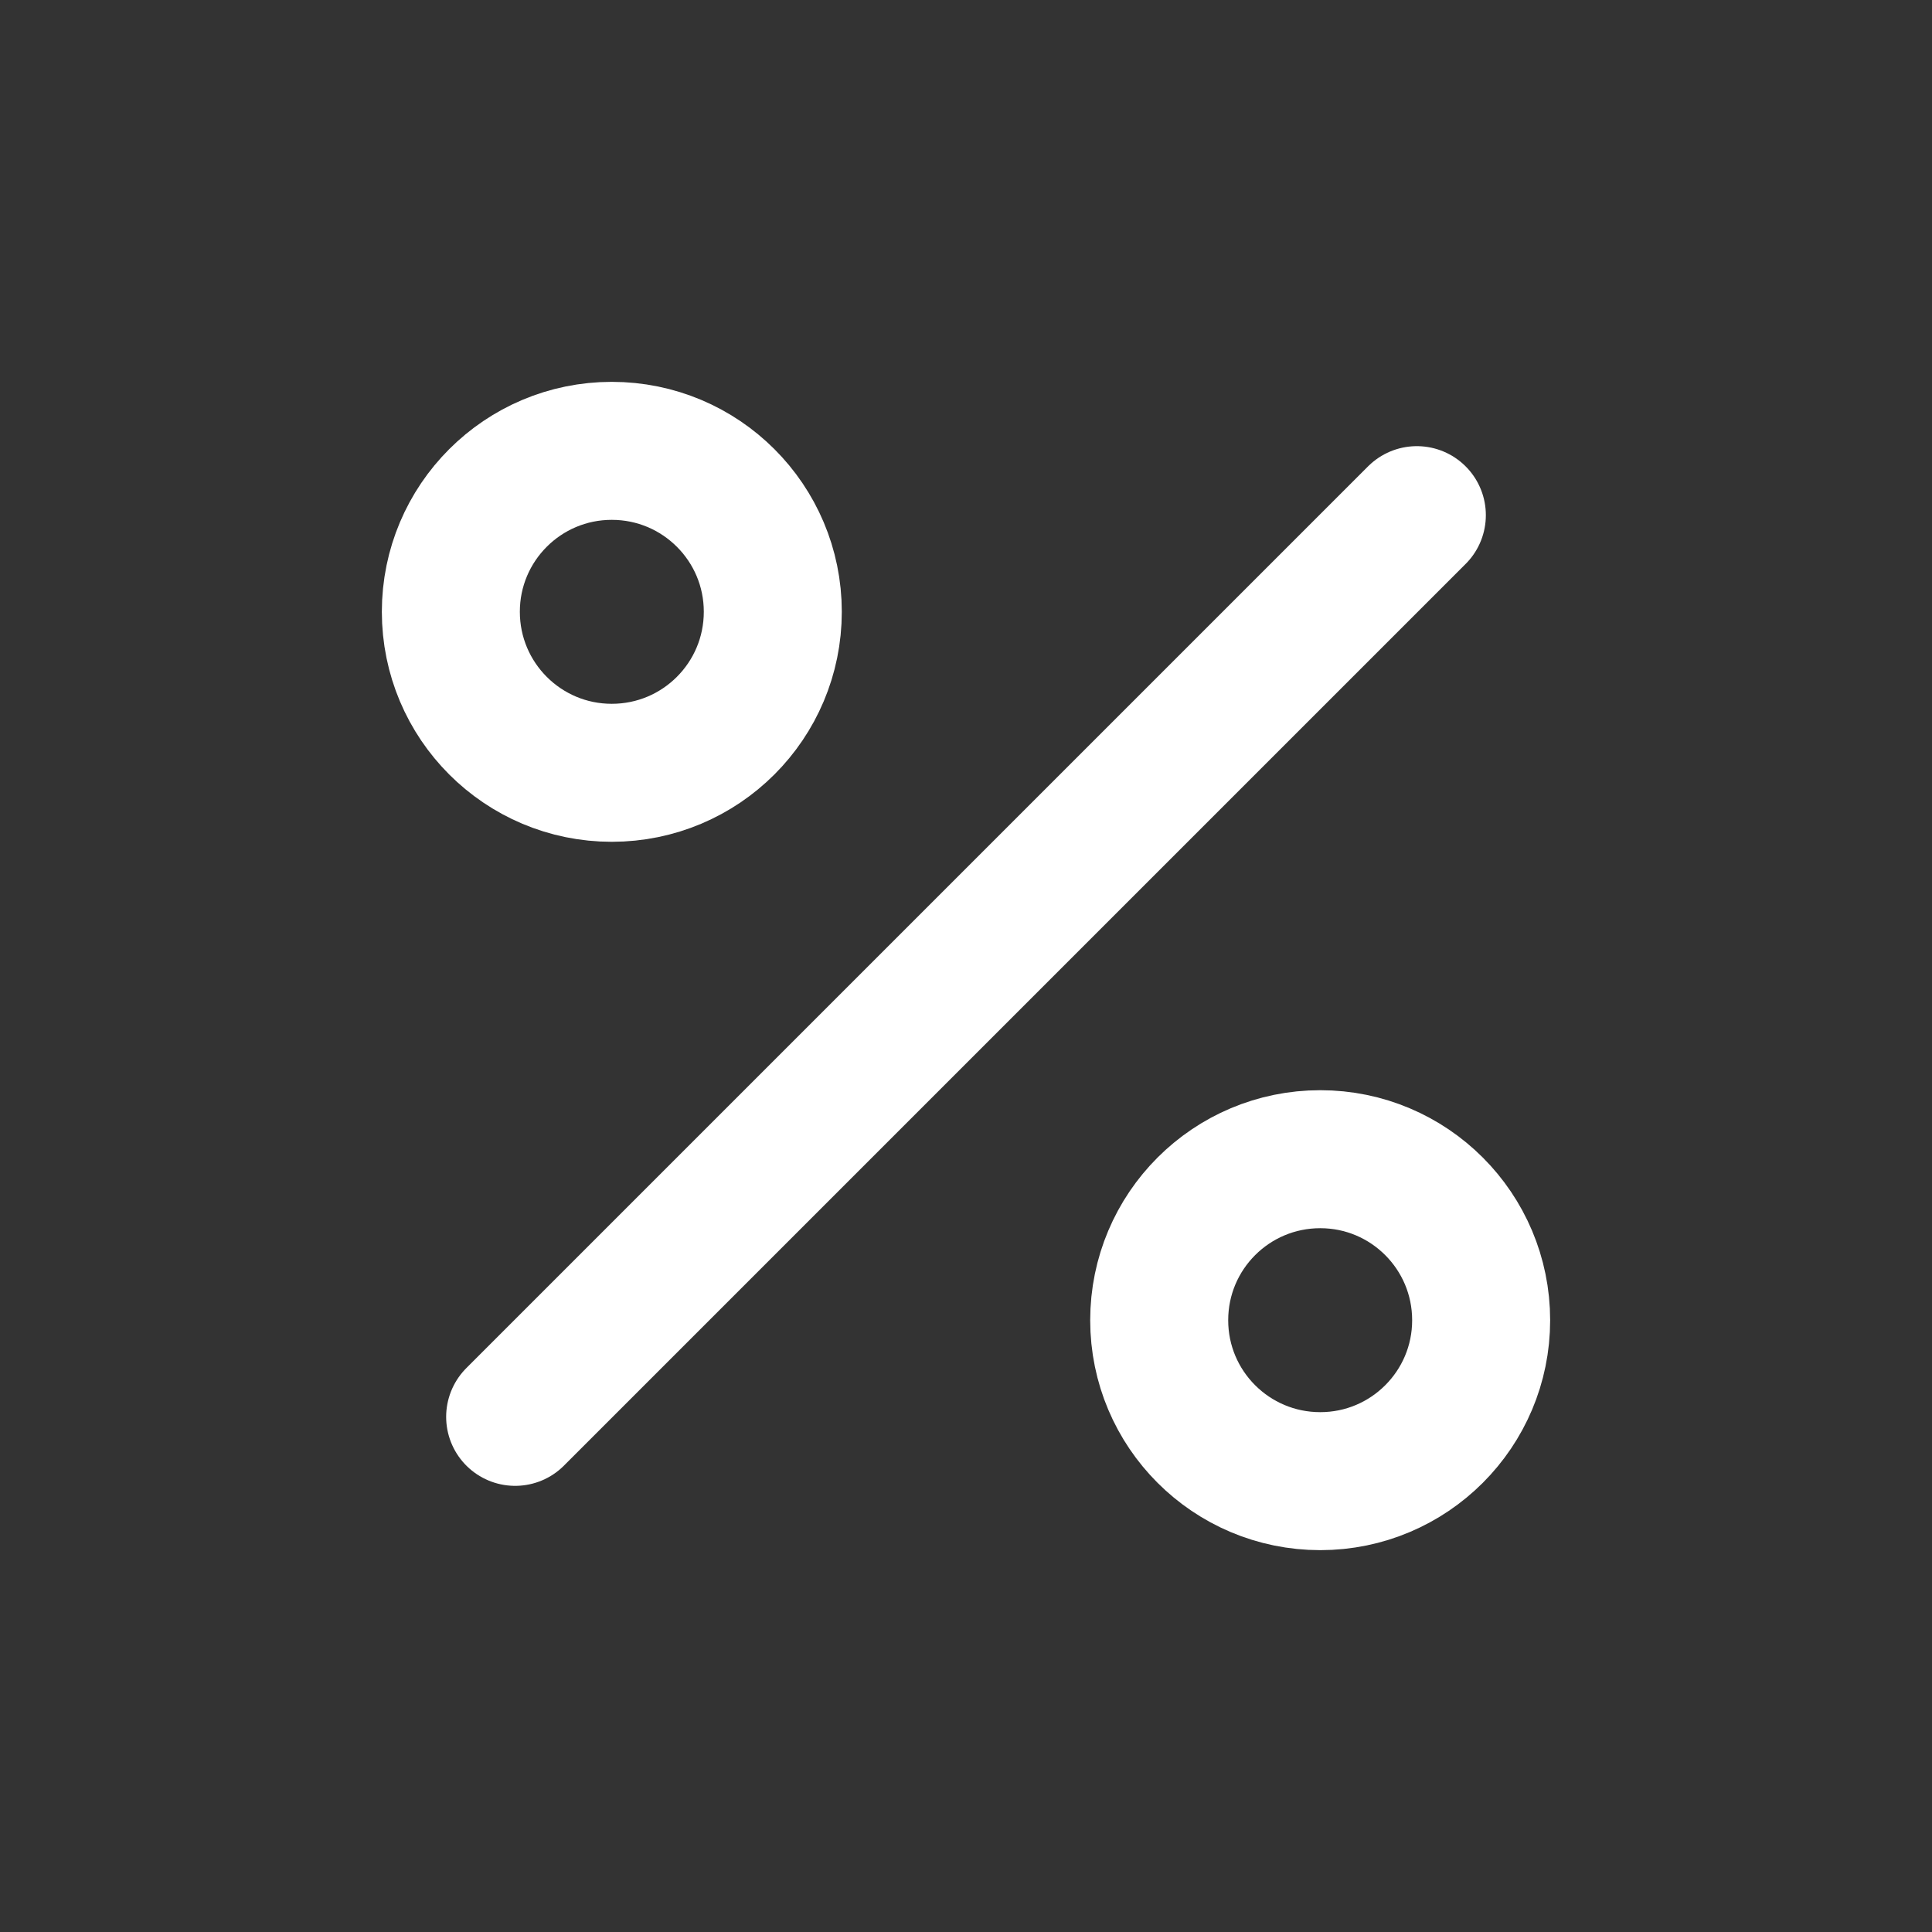
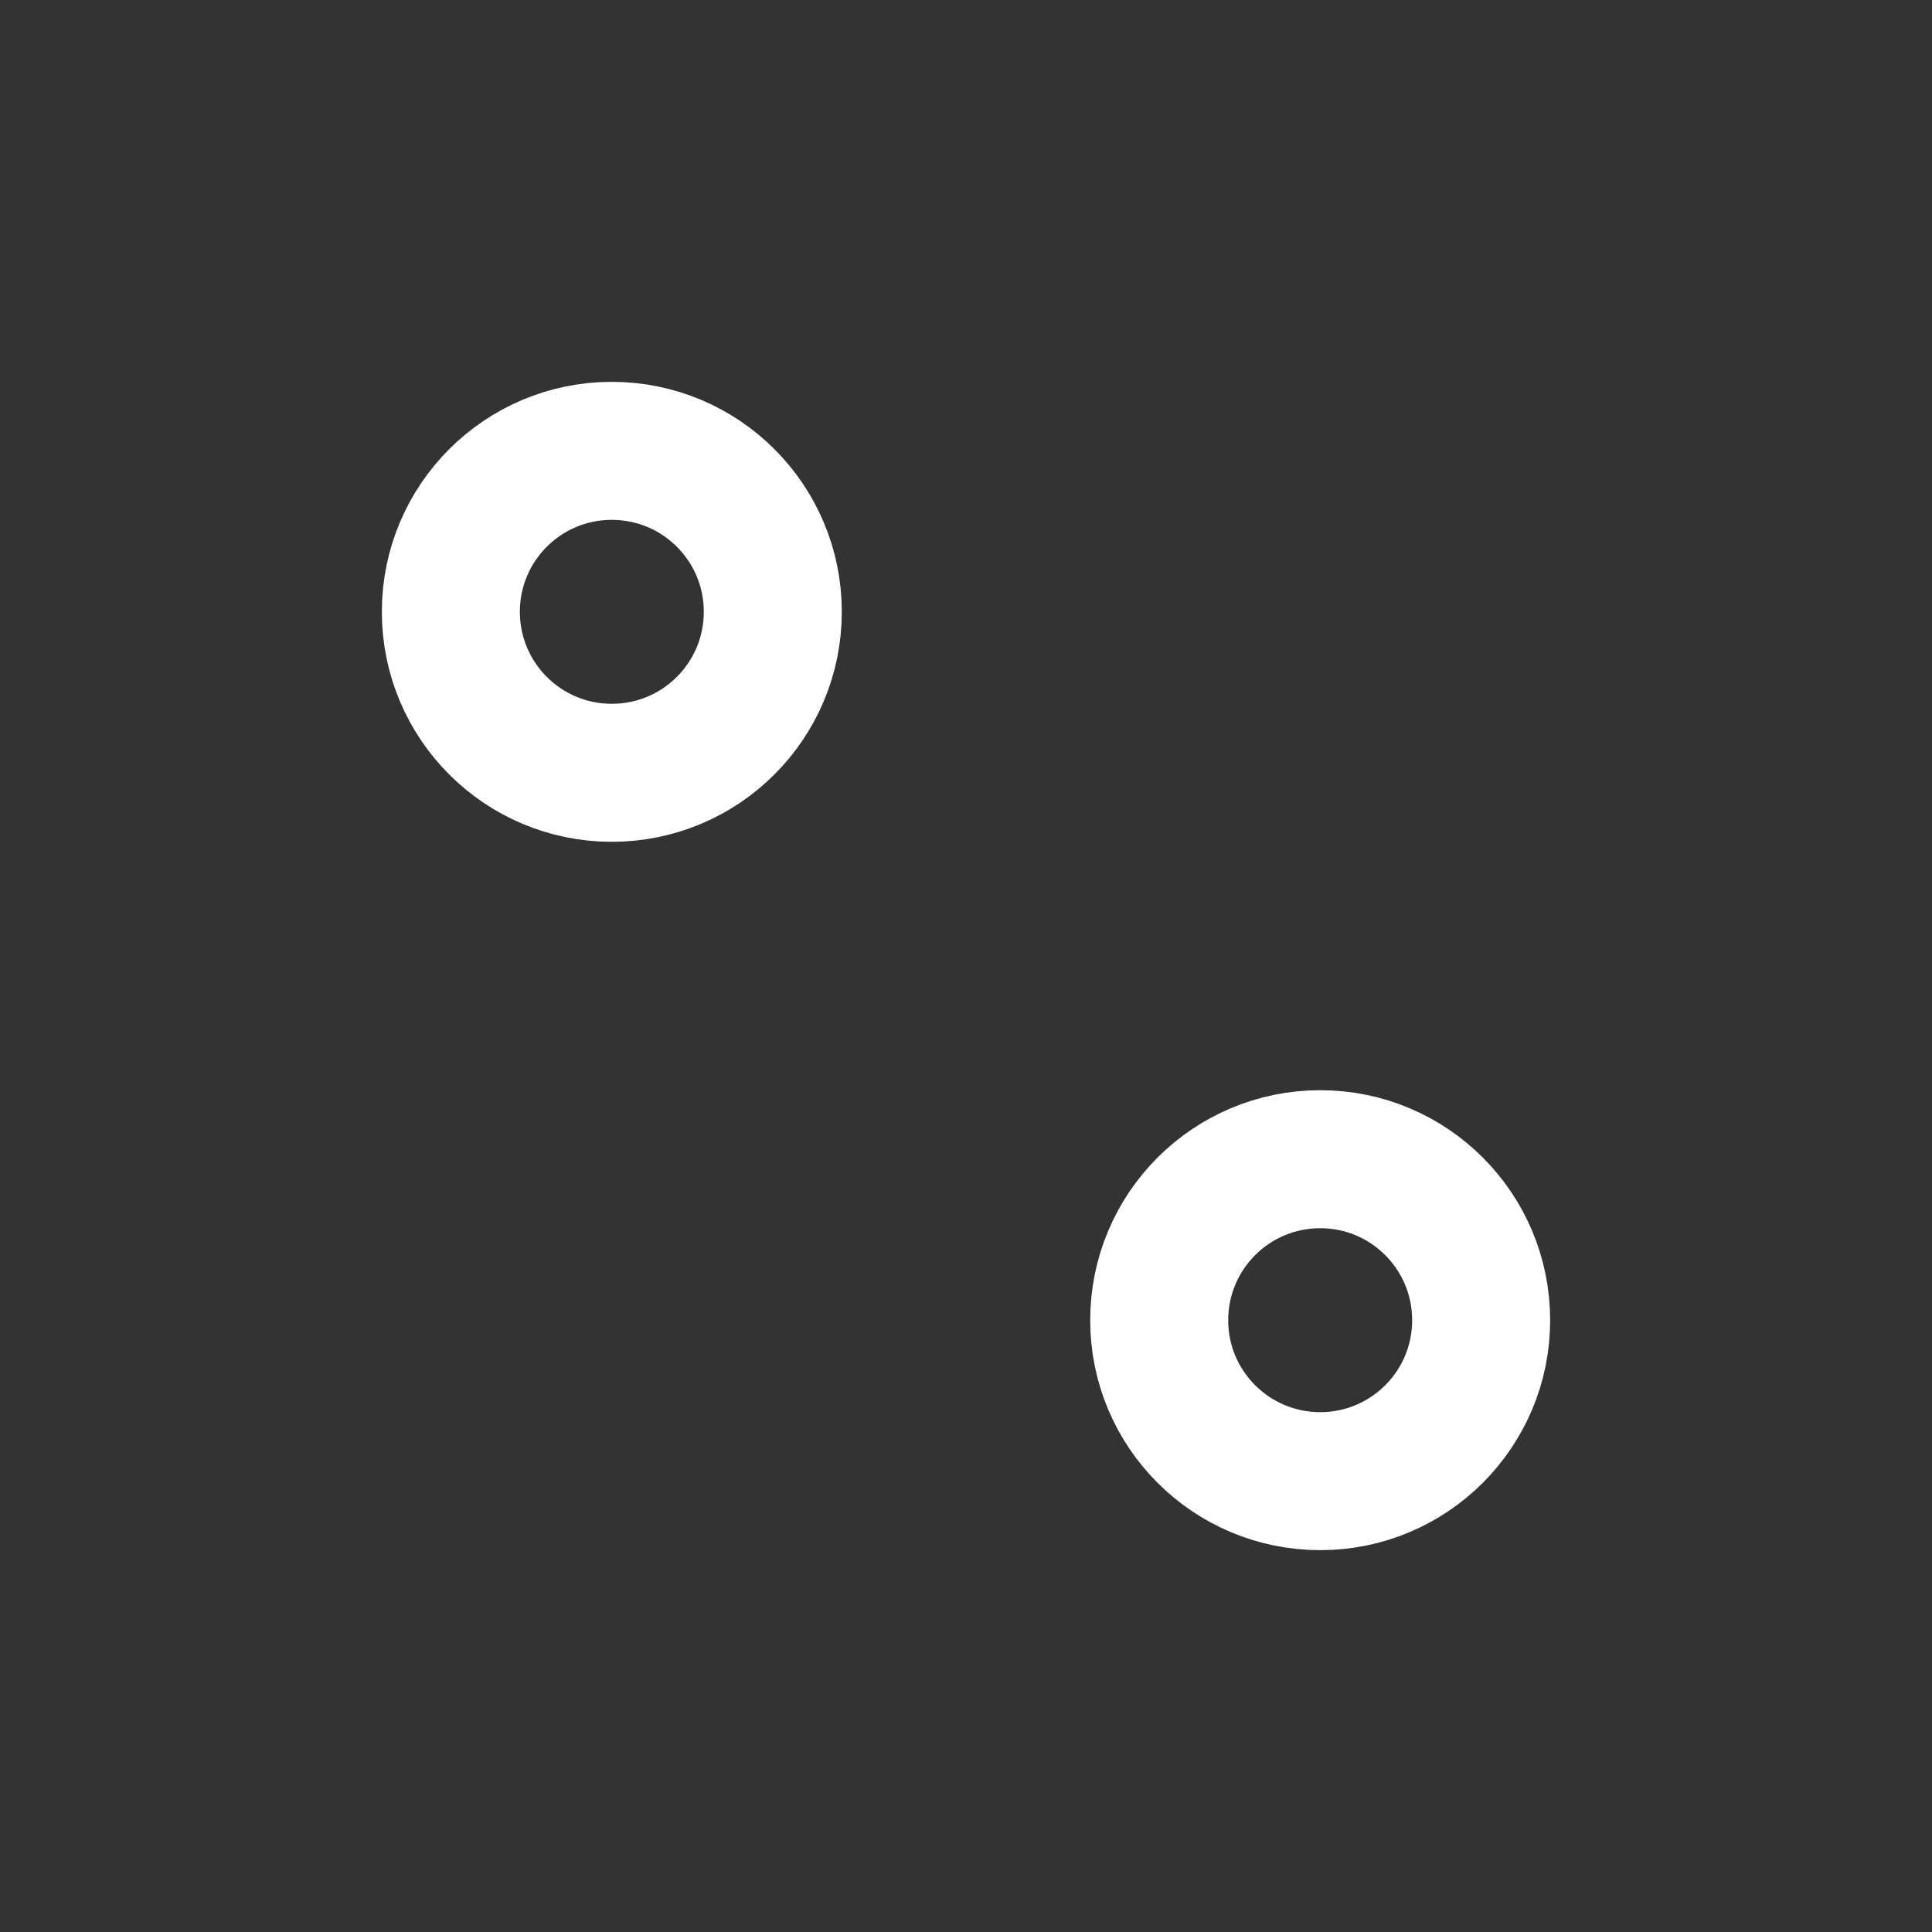
<svg xmlns="http://www.w3.org/2000/svg" width="14" height="14" viewBox="0 0 14 14" fill="none">
  <rect x="0" y="0" width="14" height="14" fill="#333333" stroke="none" />
-   <path d="M10.267 3.733L3.733 10.267" stroke="white" stroke-linecap="round" stroke-linejoin="round" />
  <path d="M4.433 5.6C5.078 5.6 5.6 5.078 5.6 4.433C5.6 3.789 5.078 3.267 4.433 3.267C3.789 3.267 3.267 3.789 3.267 4.433C3.267 5.078 3.789 5.6 4.433 5.6Z" stroke="white" stroke-linecap="round" stroke-linejoin="round" />
  <path d="M9.567 10.733C10.211 10.733 10.733 10.211 10.733 9.567C10.733 8.922 10.211 8.4 9.567 8.4C8.922 8.4 8.4 8.922 8.4 9.567C8.4 10.211 8.922 10.733 9.567 10.733Z" stroke="white" stroke-linecap="round" stroke-linejoin="round" />
</svg>